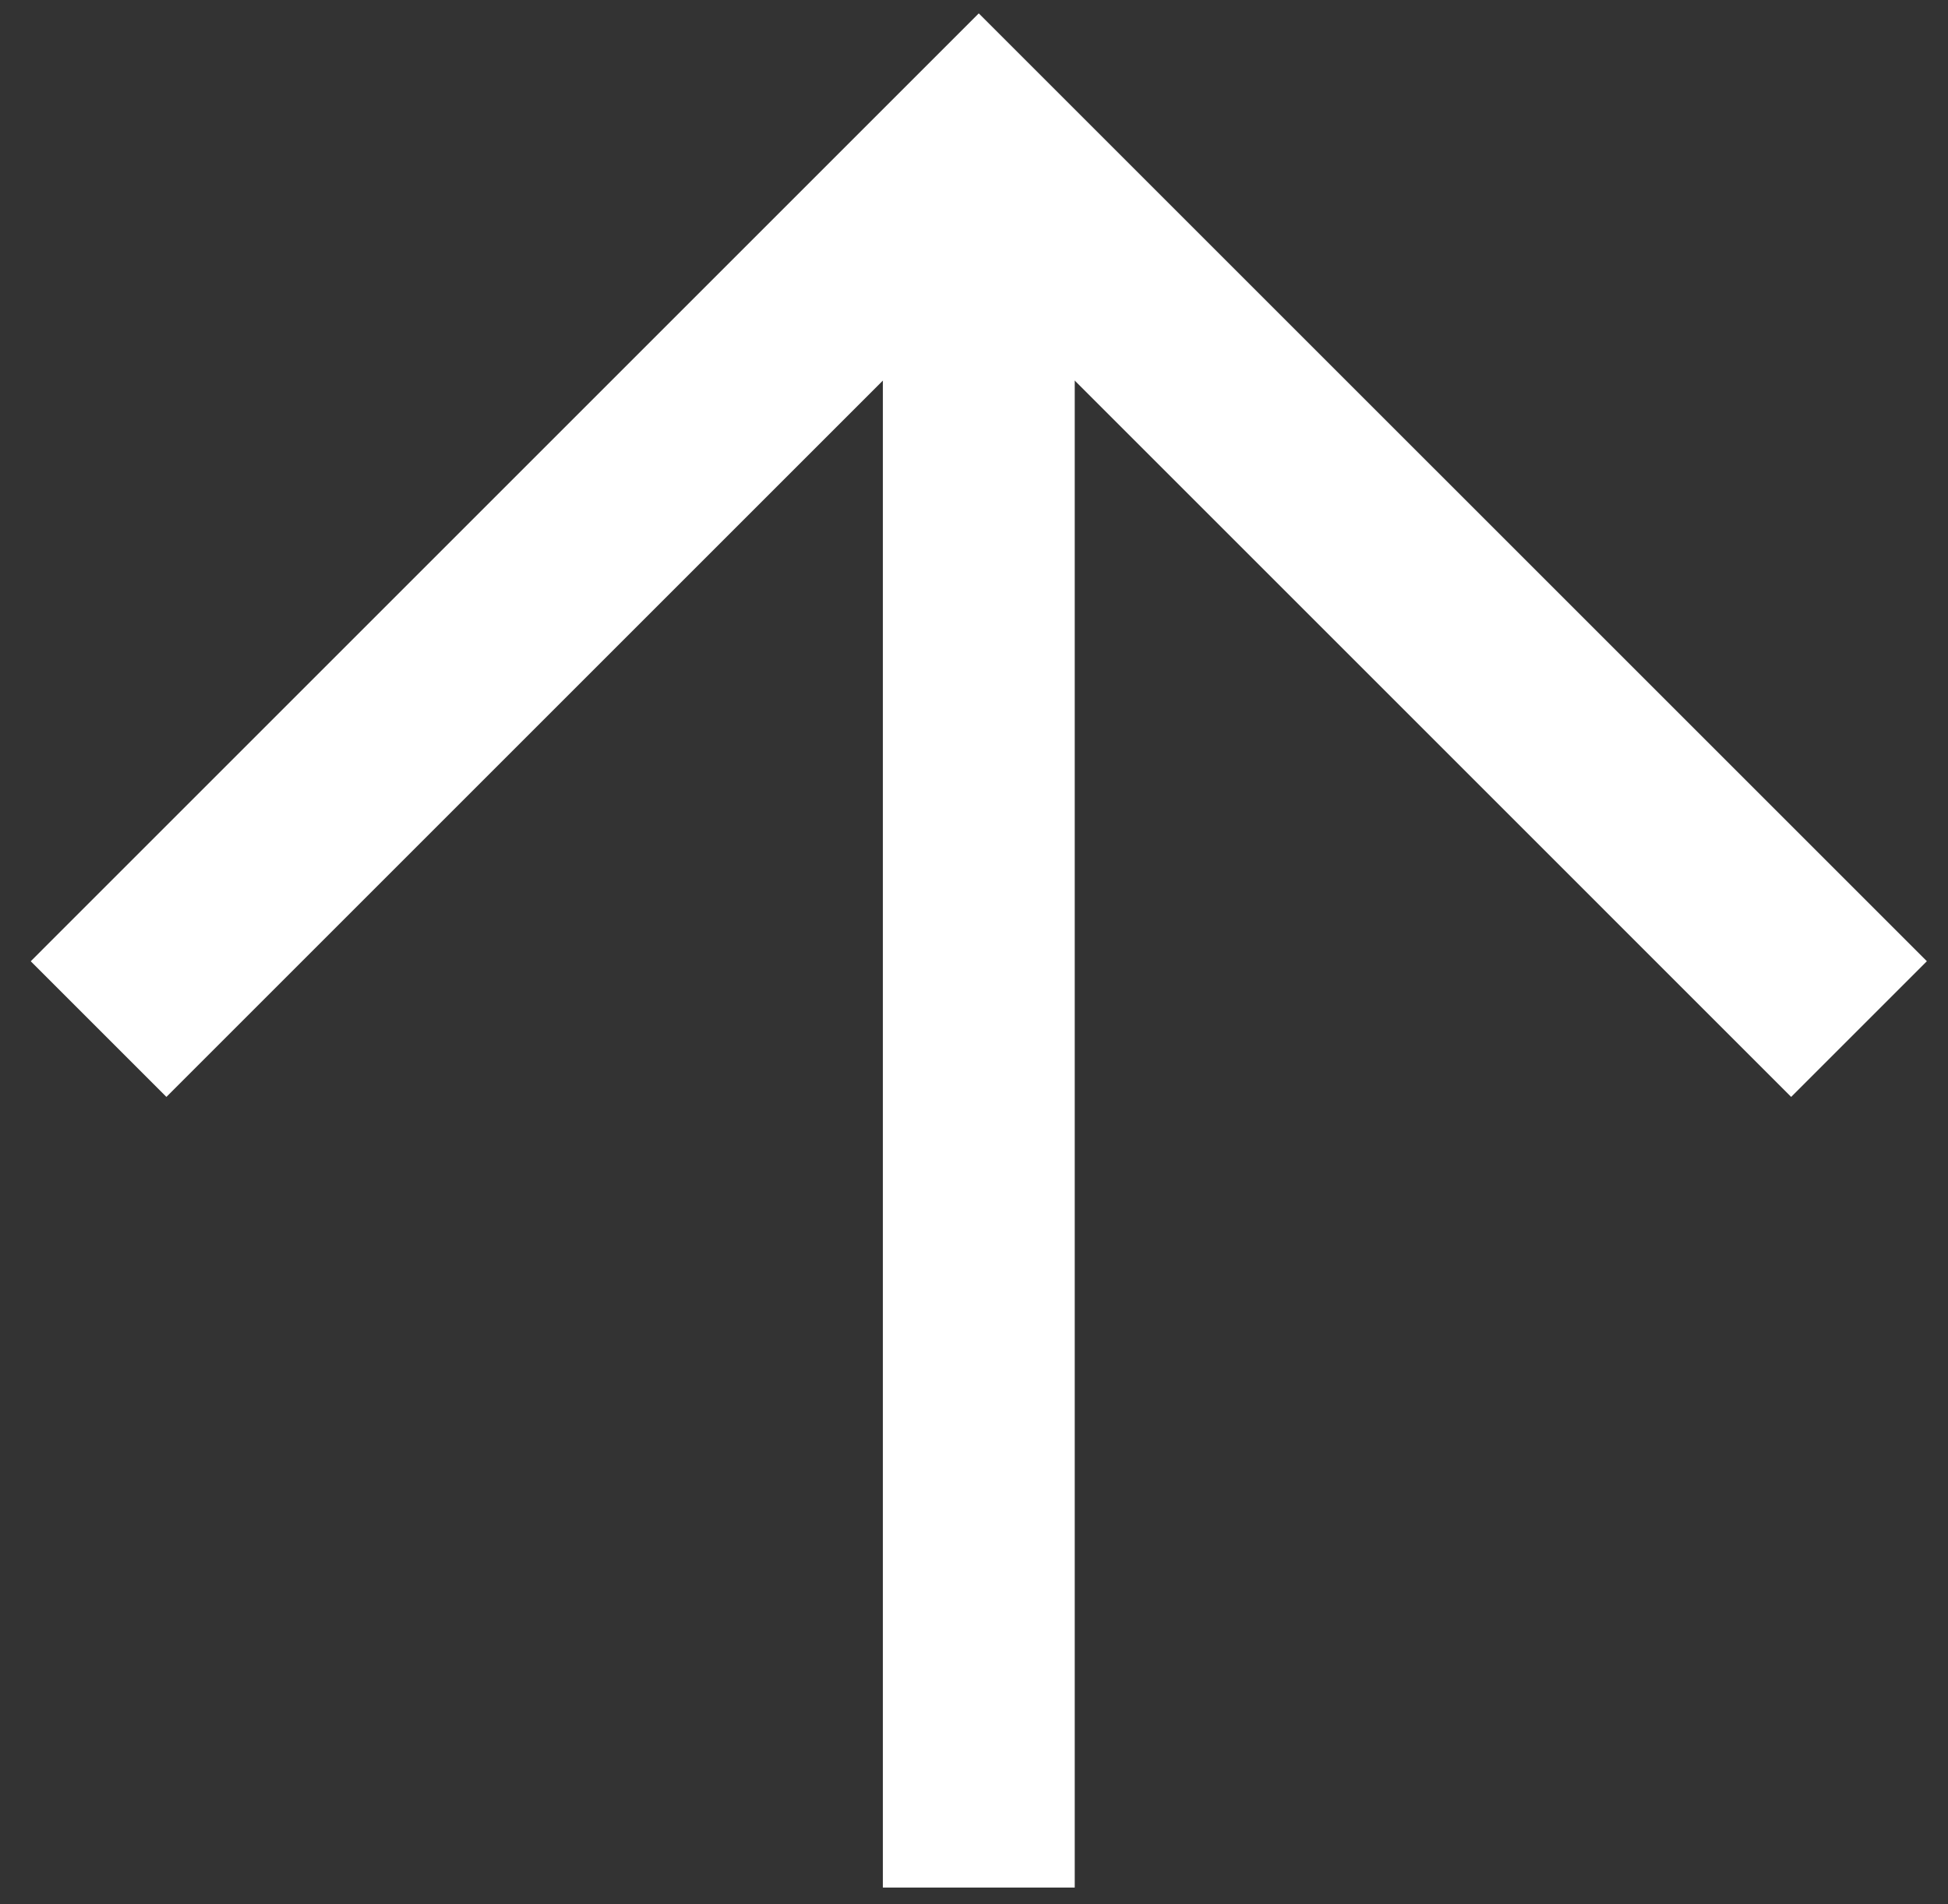
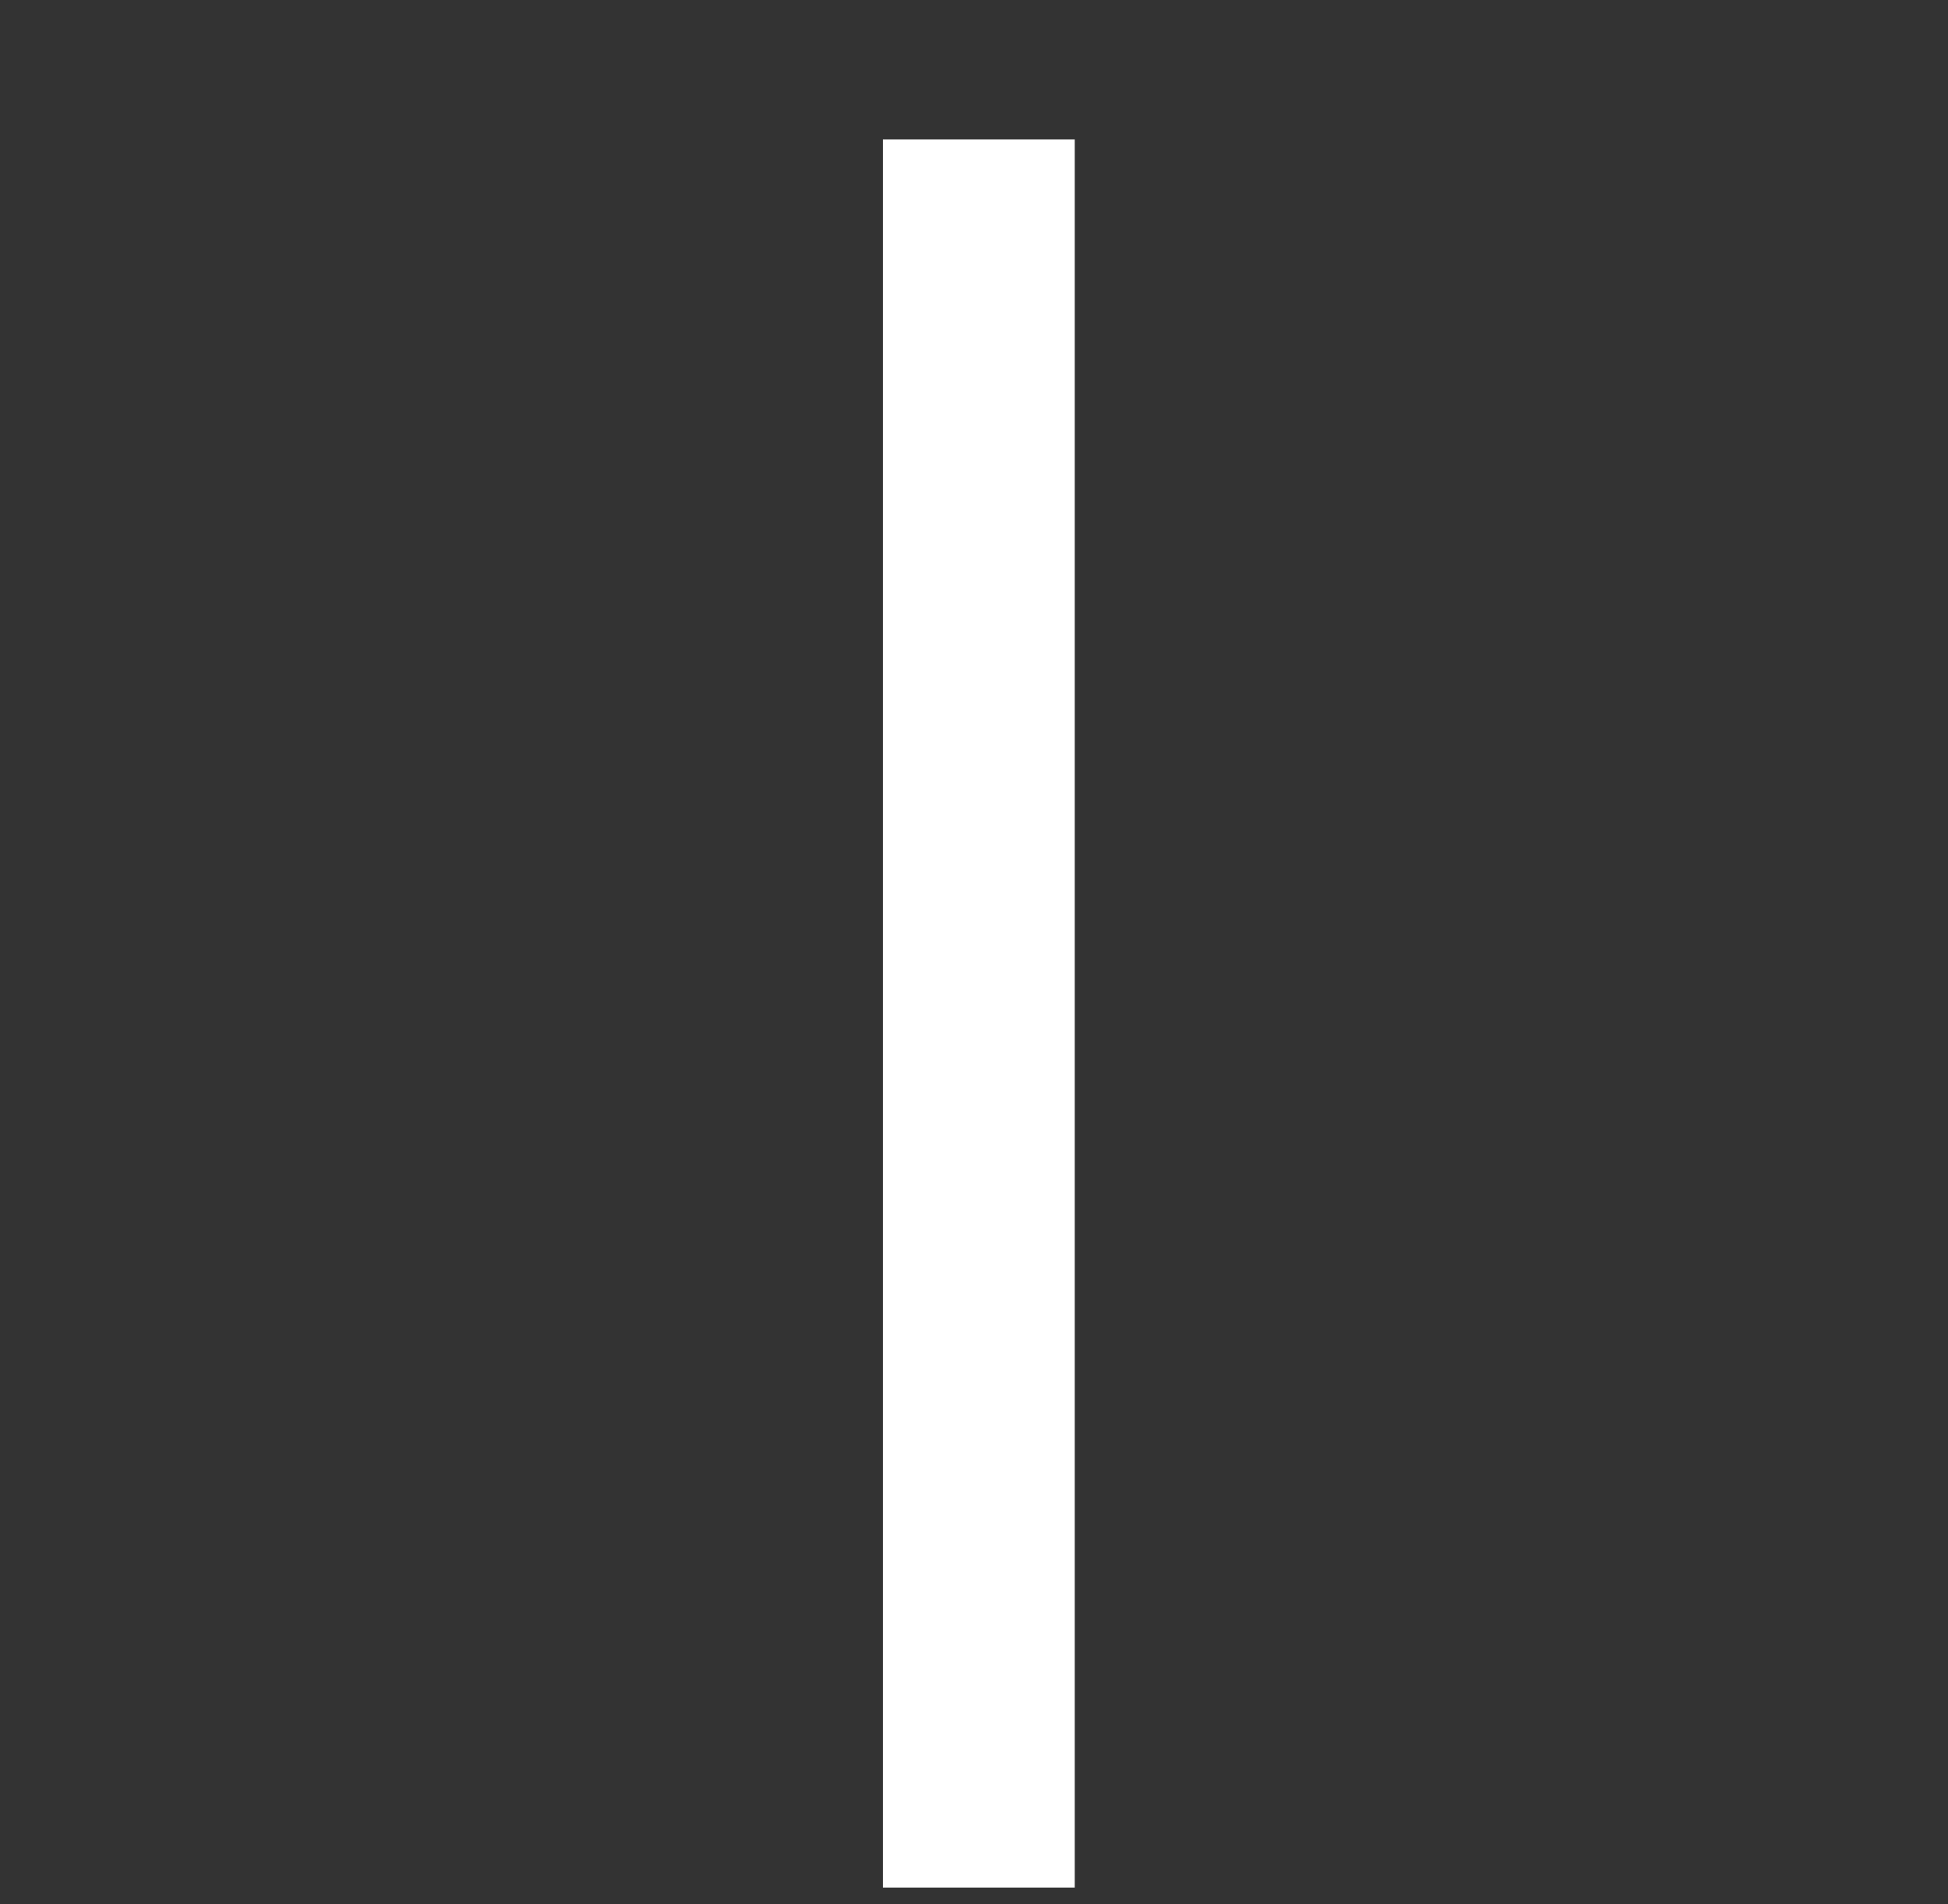
<svg xmlns="http://www.w3.org/2000/svg" width="45" height="44" viewBox="0 0 45 44" version="1.1">
  <rect x="0" y="0" width="45" height="44" fill="#333333" stroke="none" />
  <g id="Symbols" stroke="none" stroke-width="1" fill="none" fill-rule="evenodd">
    <g id="Footer" transform="translate(-1468 -44)" fill="#FFF">
      <g transform="rotate(-90 779 -691)" id="Arrow">
        <g id="white-arrow" fill-rule="nonzero">
-           <path id="Shape" d="M18.656 1.844L21.79-1.29l21.901 21.9-21.9 21.902-3.135-3.135 18.767-18.766z" />
          <path id="Shape" d="M40.778 18.395v4.432H.388v-4.432z" />
        </g>
      </g>
    </g>
  </g>
</svg>